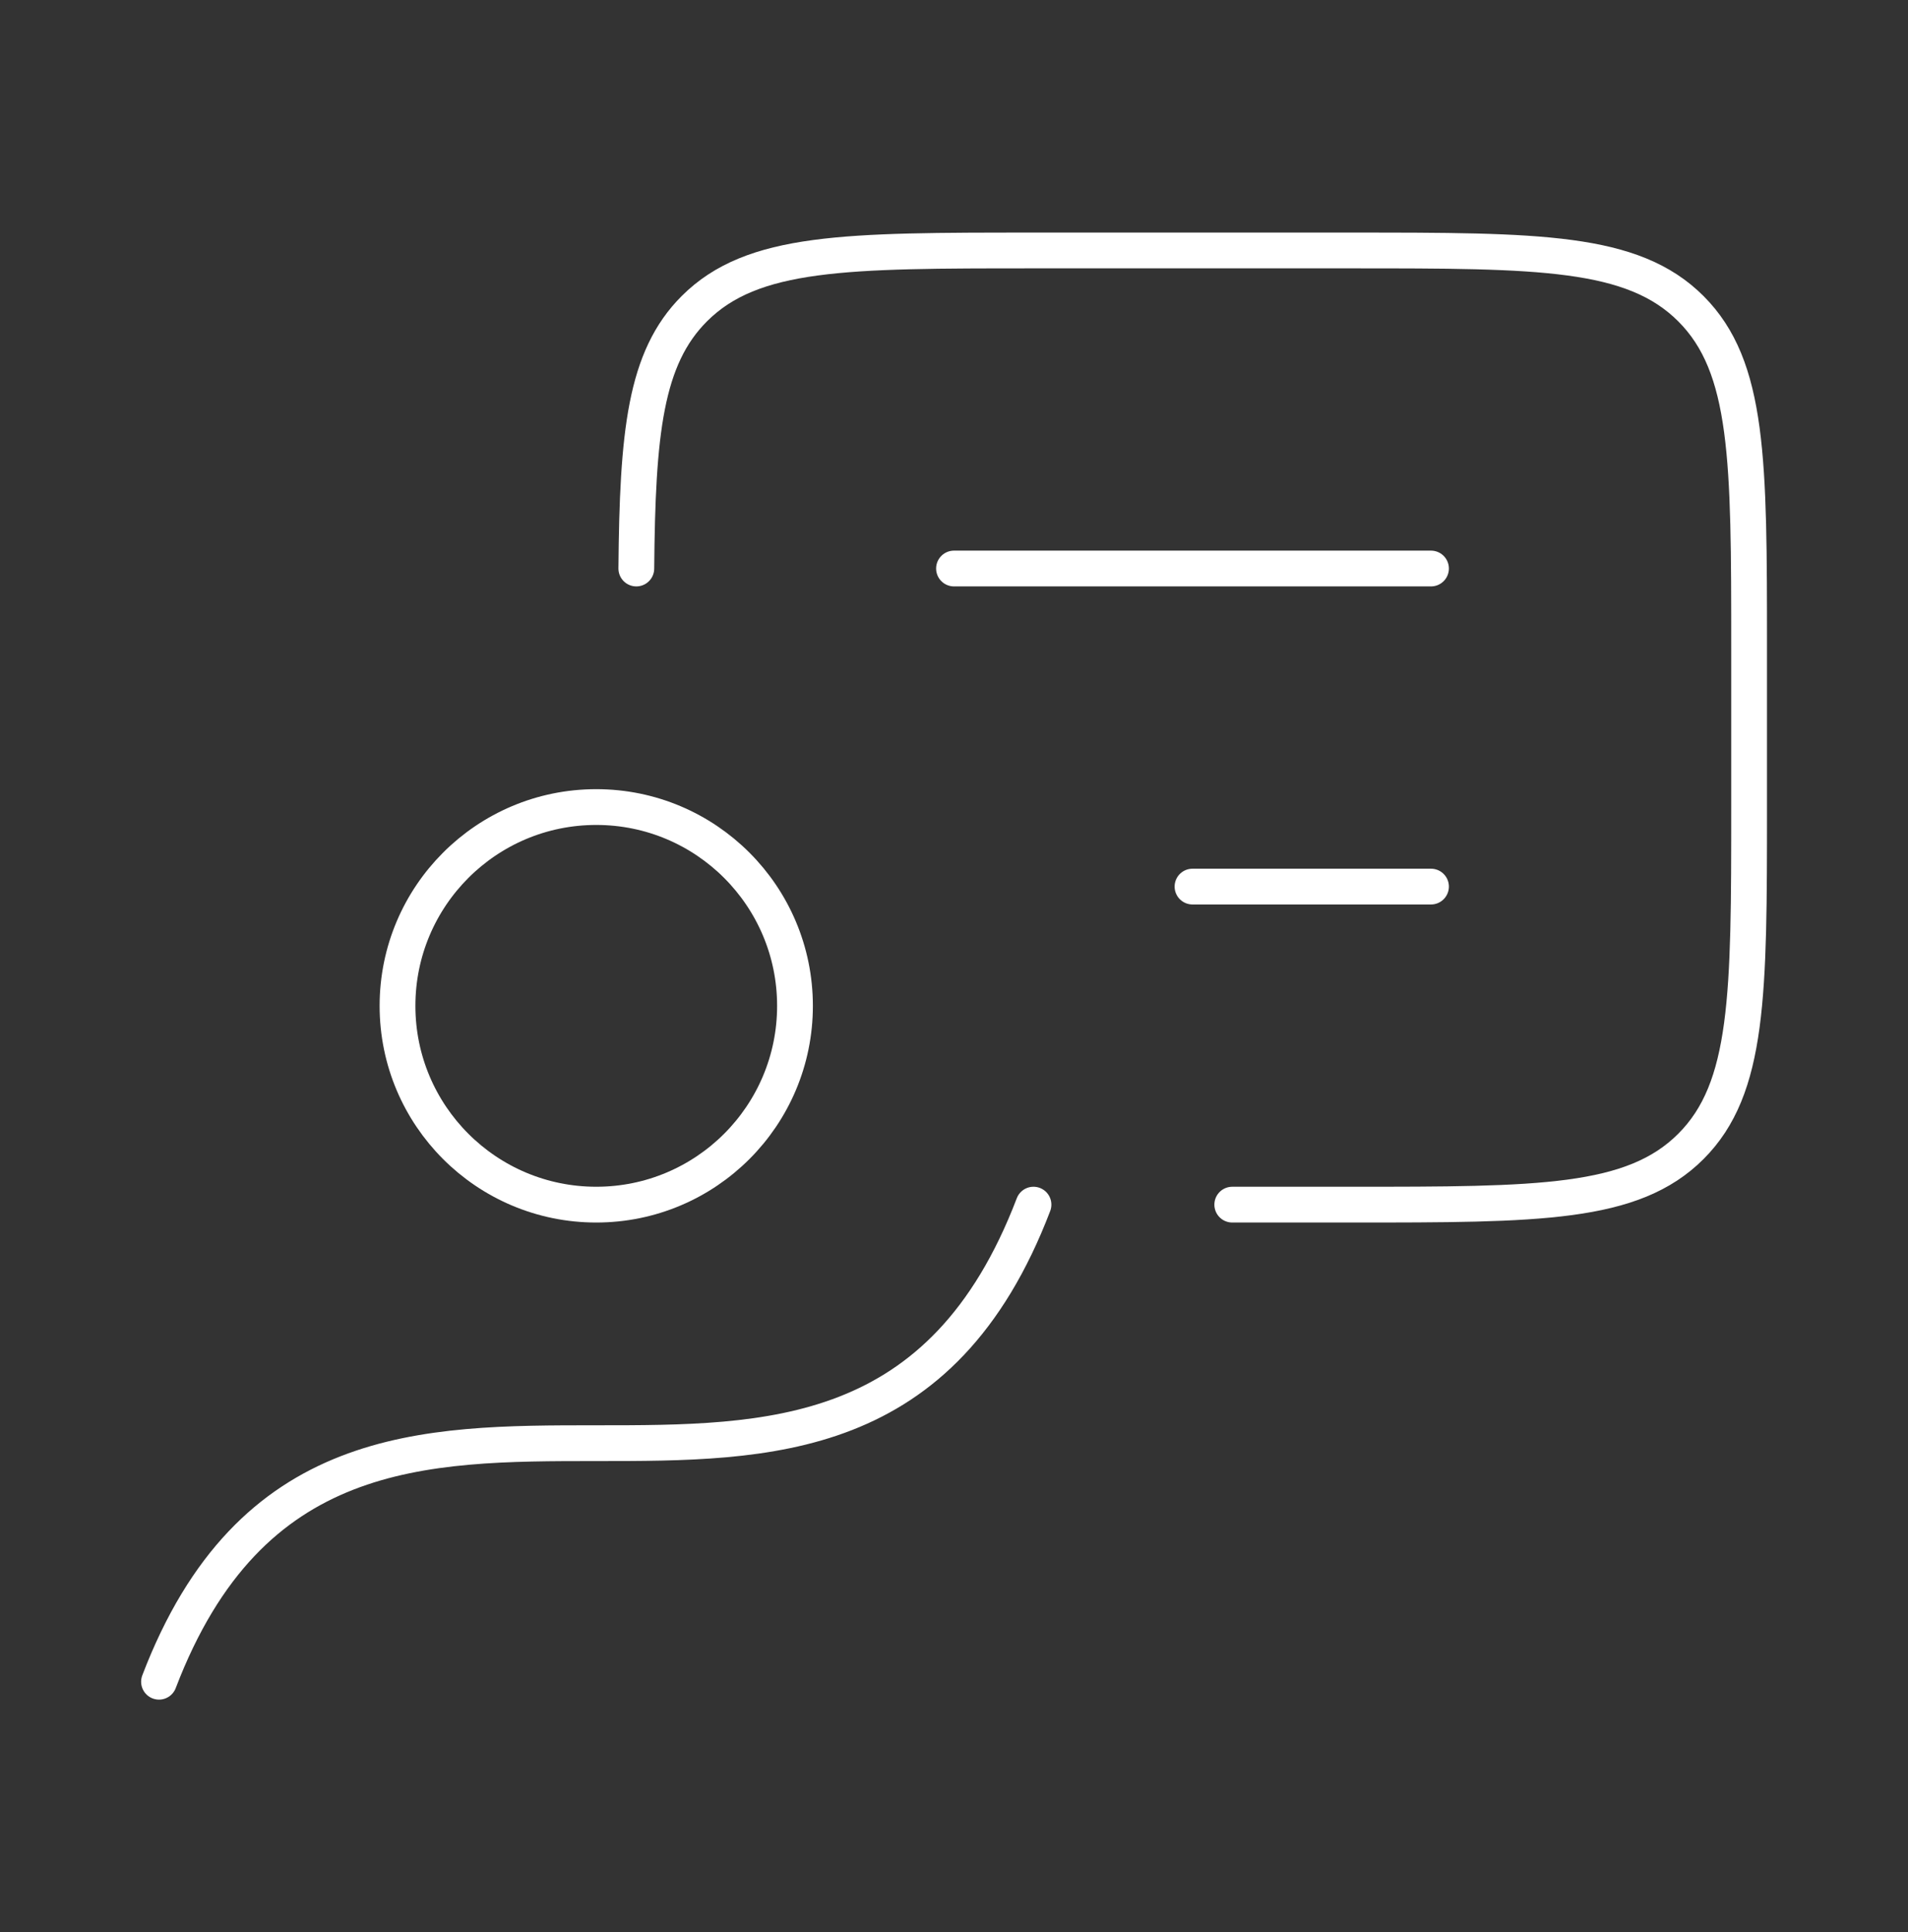
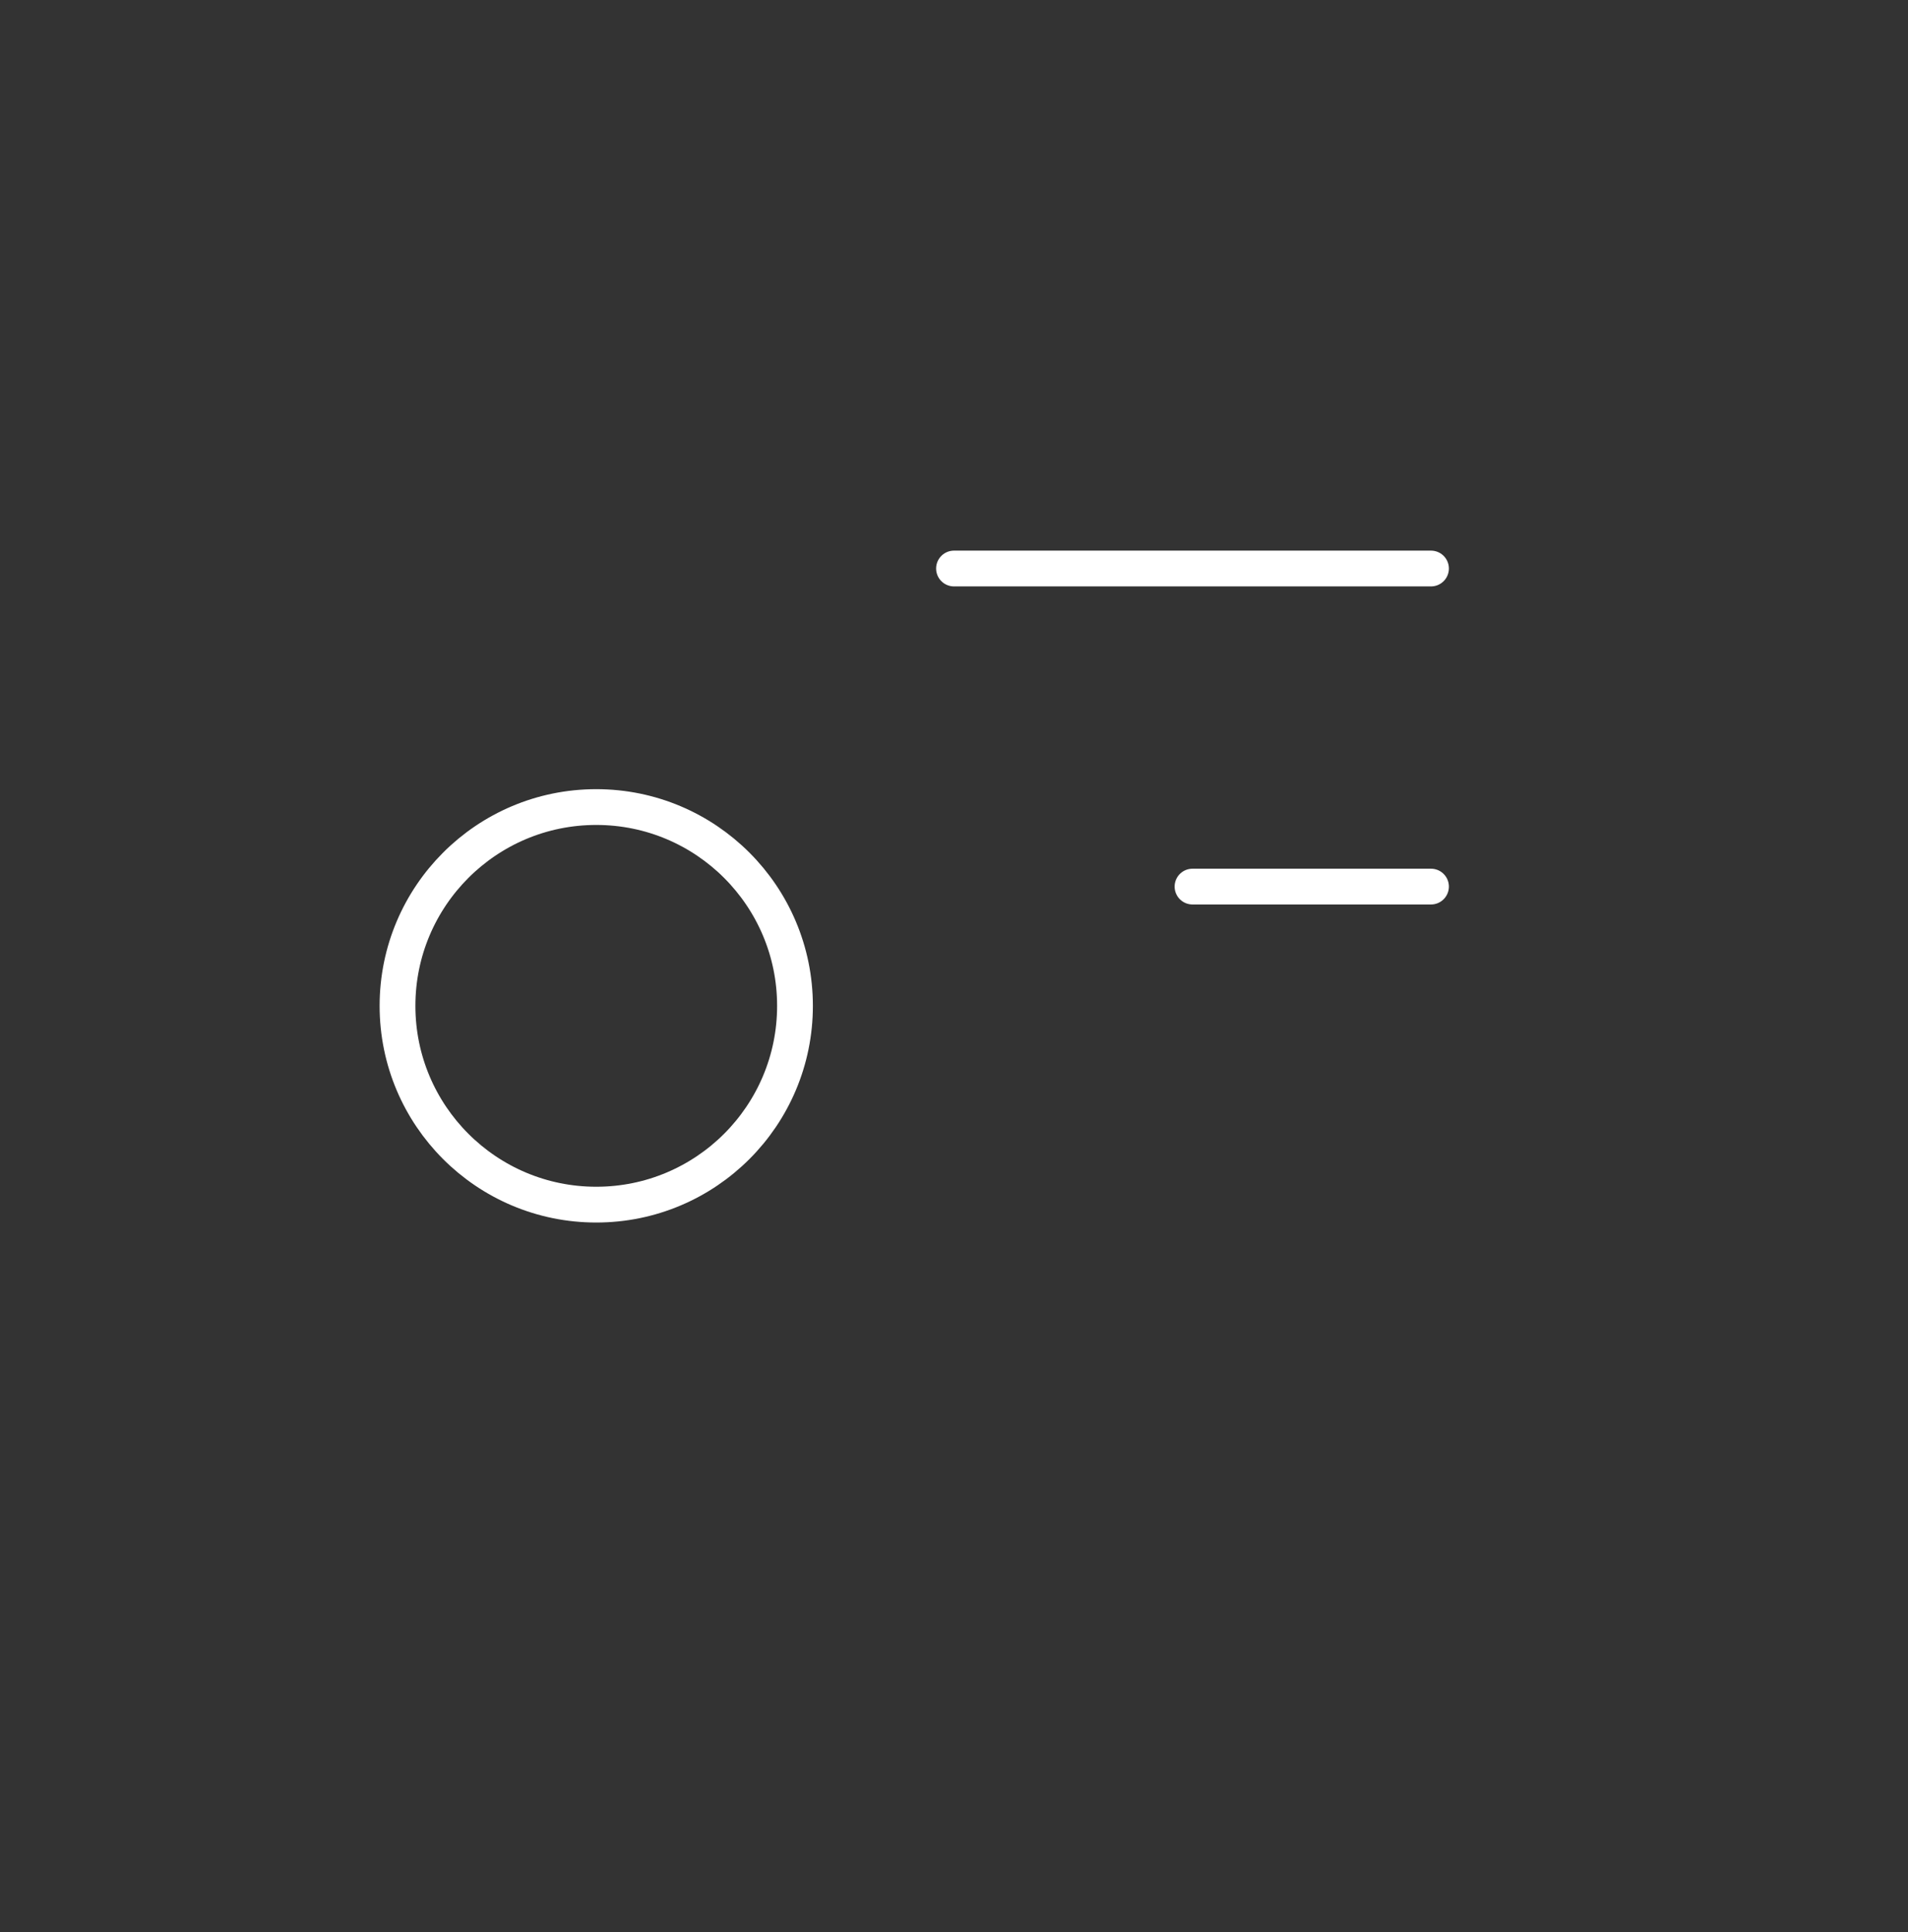
<svg xmlns="http://www.w3.org/2000/svg" width="80" height="81" viewBox="0 0 80 81" fill="none">
  <rect x="0" y="0" width="80" height="81" fill="#333333" stroke="none" />
-   <path d="M43.333 50.5C35.694 70.5 14.306 50.5 6.667 70.5" stroke="white" stroke-width="1.5" stroke-linecap="round" stroke-linejoin="round" />
-   <path d="M51.667 50.5H56.671C64.528 50.5 68.456 50.5 70.897 48.059C73.338 45.618 73.338 41.69 73.338 33.833V27.167C73.338 19.31 73.338 15.382 70.897 12.941C68.456 10.5 64.528 10.5 56.671 10.5H43.338C35.481 10.5 31.552 10.5 29.112 12.941C27.044 15.009 26.728 18.145 26.68 23.833" stroke="white" stroke-width="1.5" stroke-linecap="round" stroke-linejoin="round" />
  <path d="M25 50.5C29.602 50.5 33.333 46.769 33.333 42.167C33.333 37.564 29.602 33.833 25 33.833C20.398 33.833 16.667 37.564 16.667 42.167C16.667 46.769 20.398 50.5 25 50.5Z" stroke="white" stroke-width="1.5" stroke-linecap="round" stroke-linejoin="round" />
  <path d="M40 23.833H60M60 37.167H50" stroke="white" stroke-width="1.5" stroke-linecap="round" stroke-linejoin="round" />
</svg>